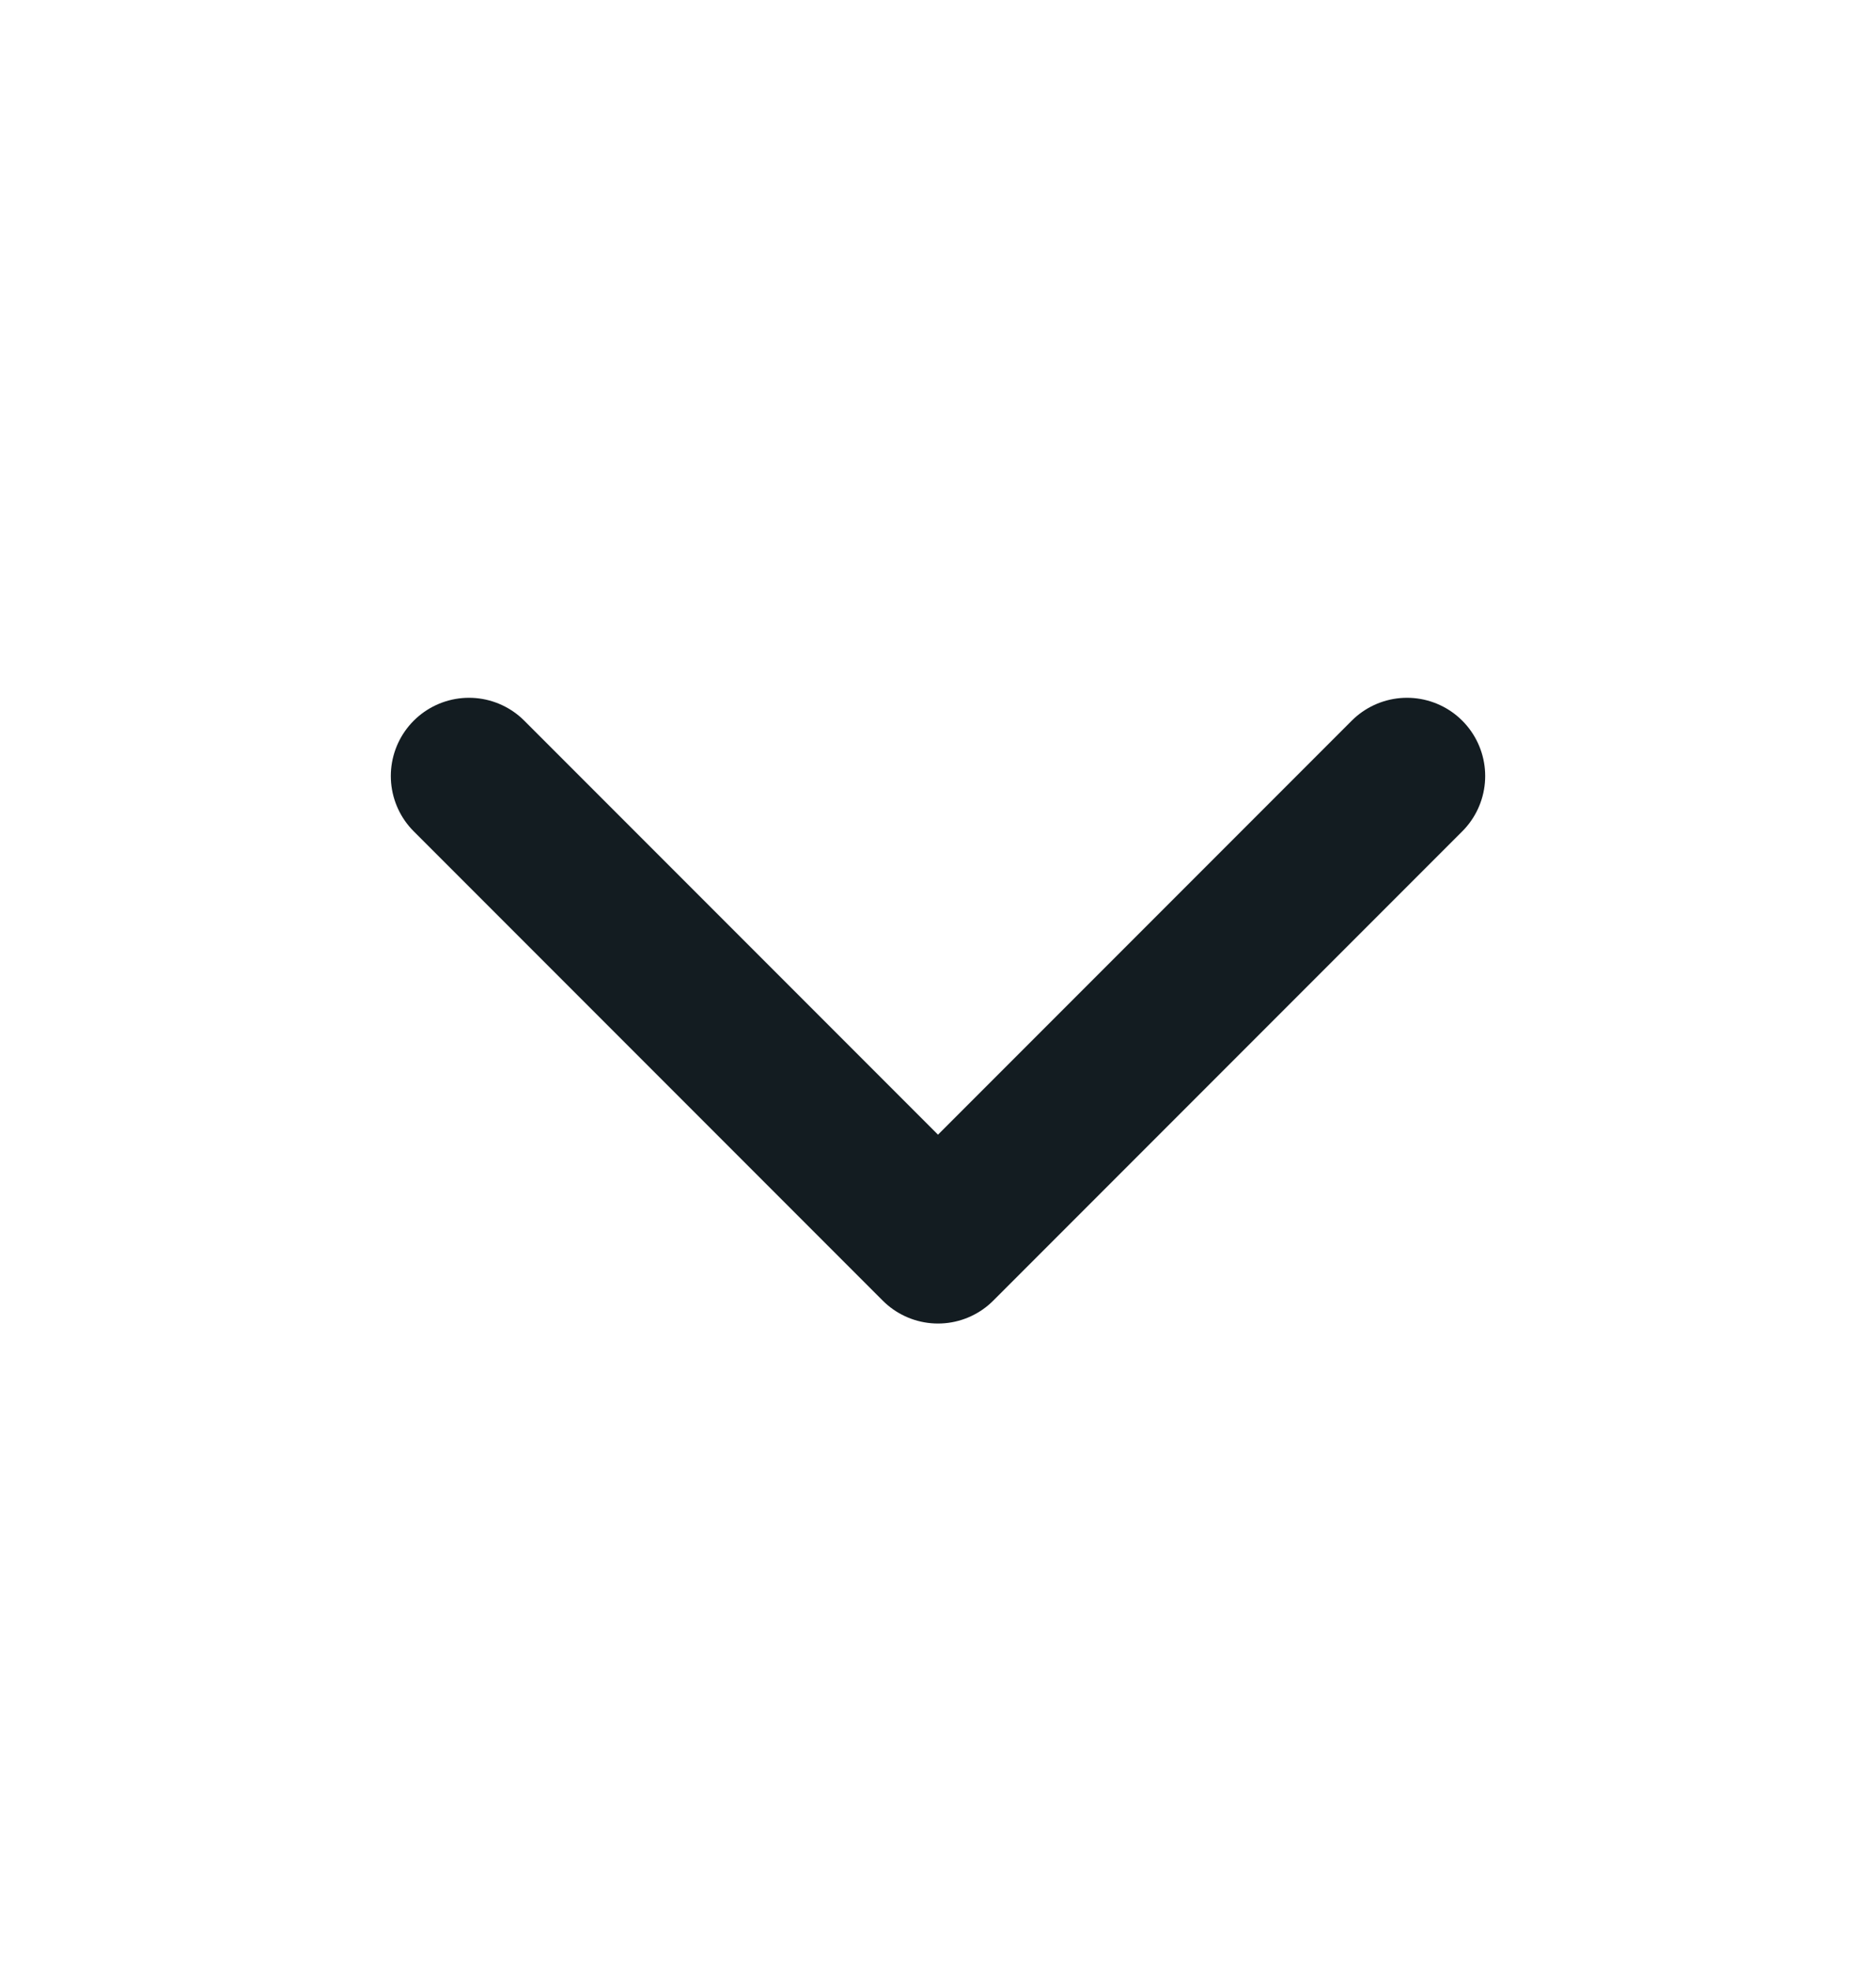
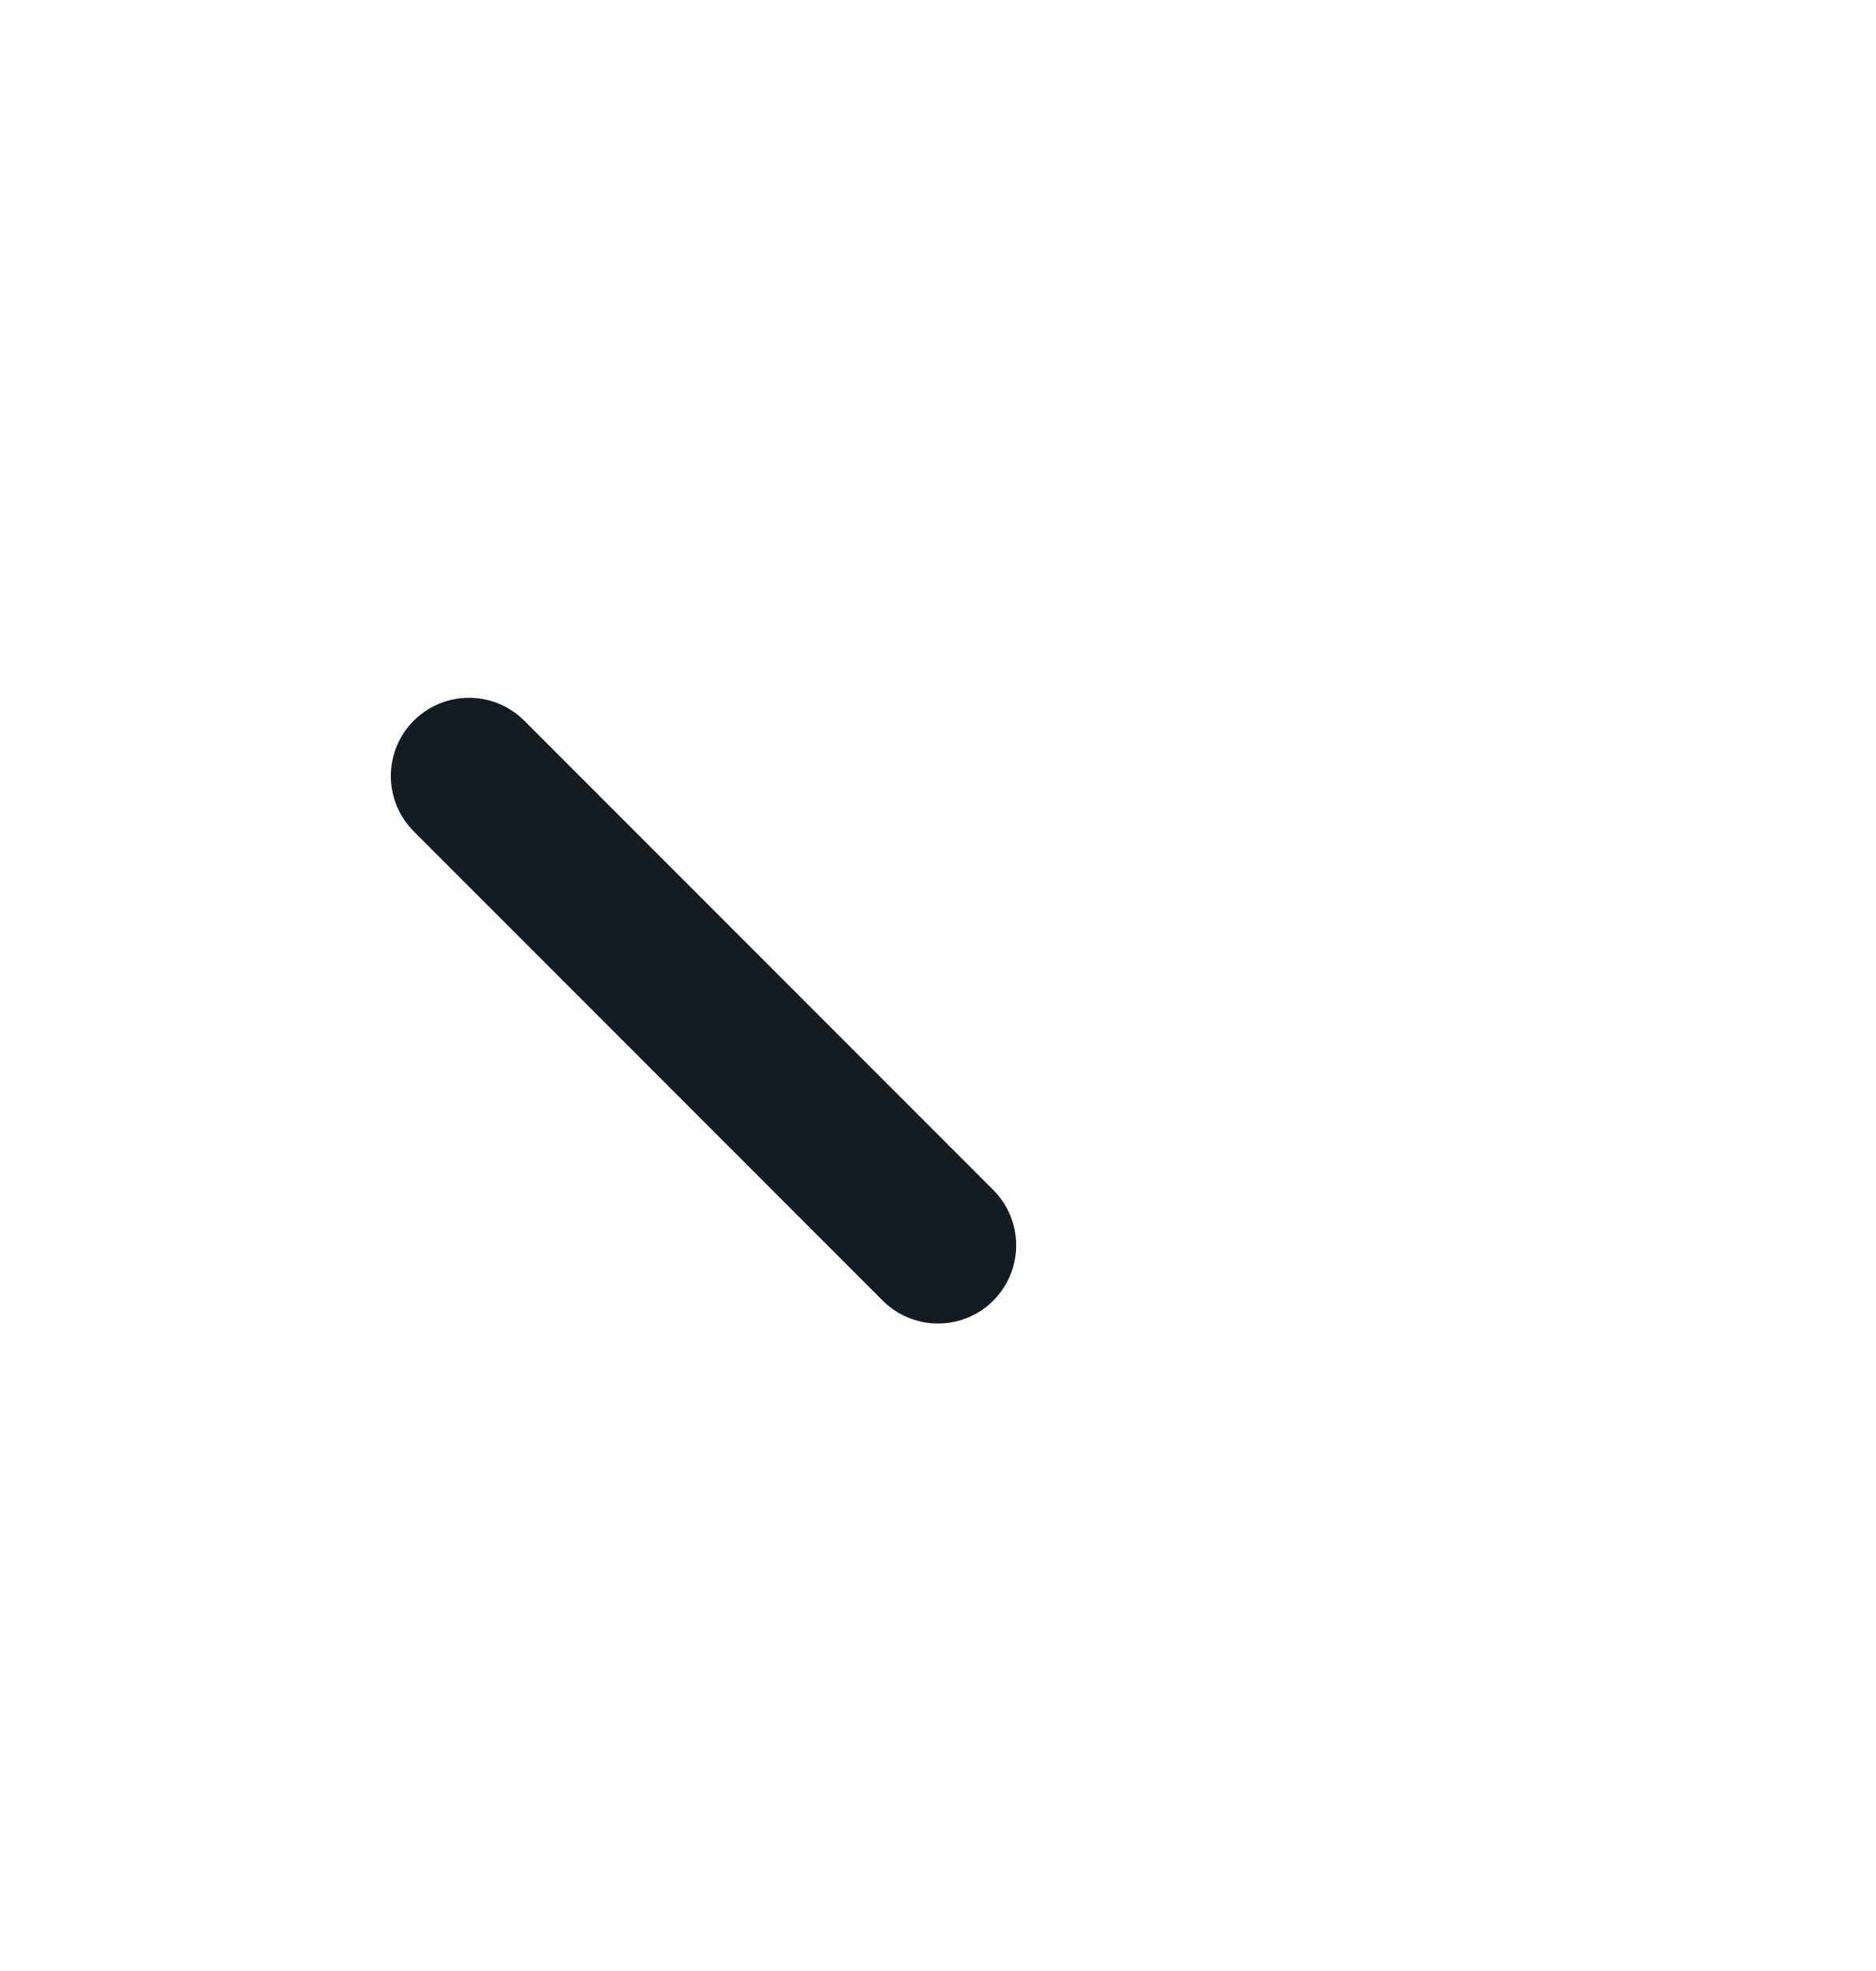
<svg xmlns="http://www.w3.org/2000/svg" width="20" height="21" viewBox="0 0 20 21" fill="none">
-   <path d="M5 8.268L10 13.268L15 8.268" stroke="#131C21" stroke-width="1.667" stroke-linecap="round" stroke-linejoin="round" />
+   <path d="M5 8.268L10 13.268" stroke="#131C21" stroke-width="1.667" stroke-linecap="round" stroke-linejoin="round" />
</svg>